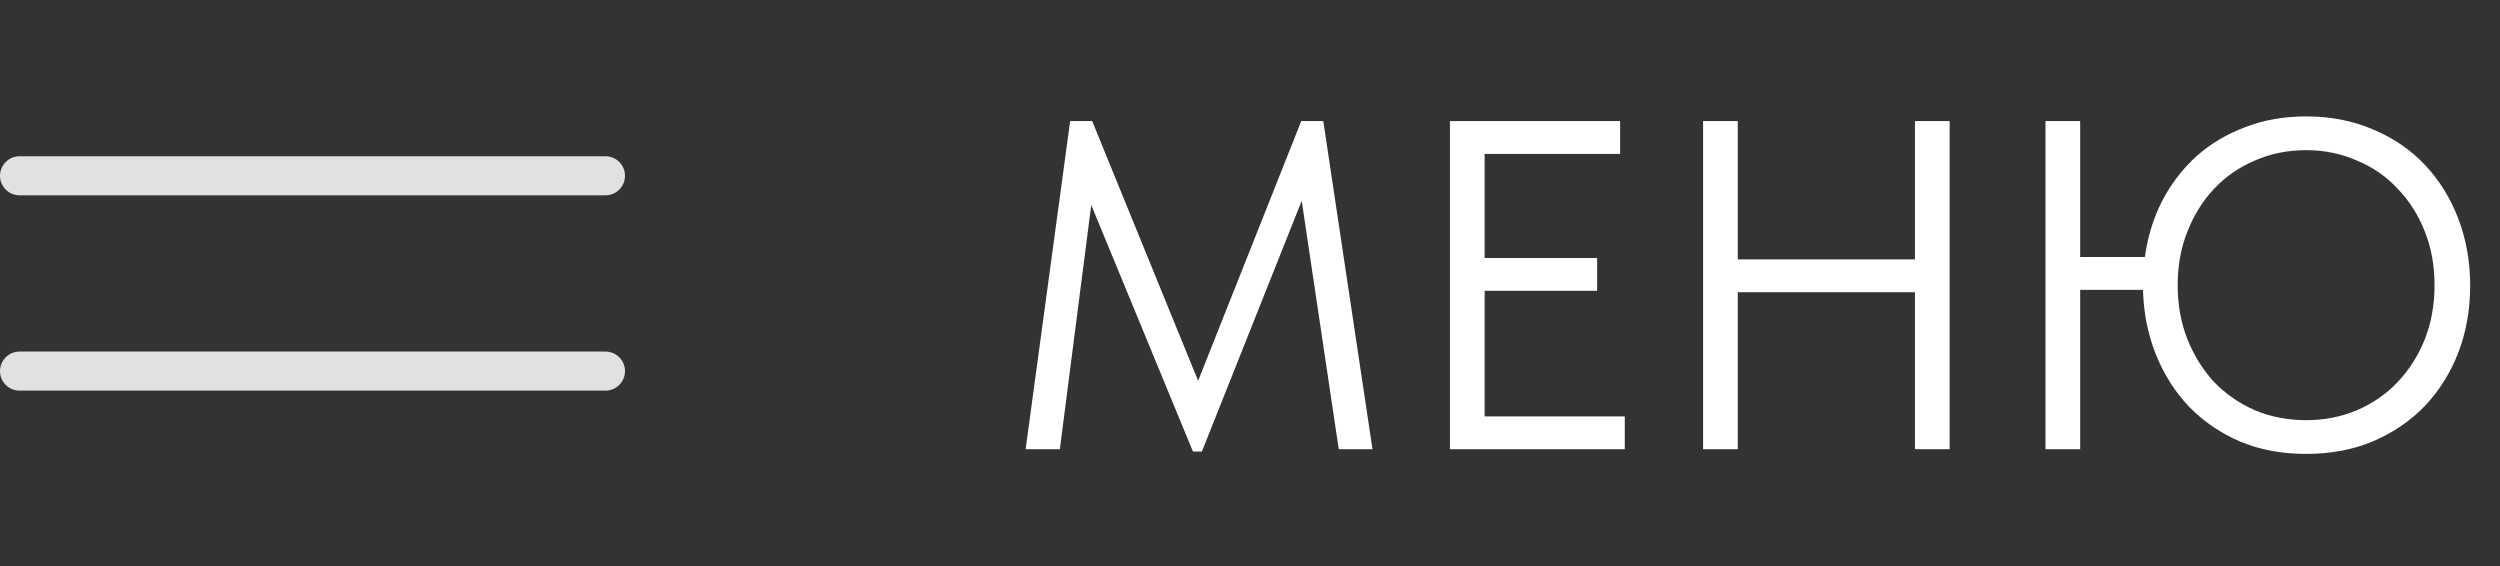
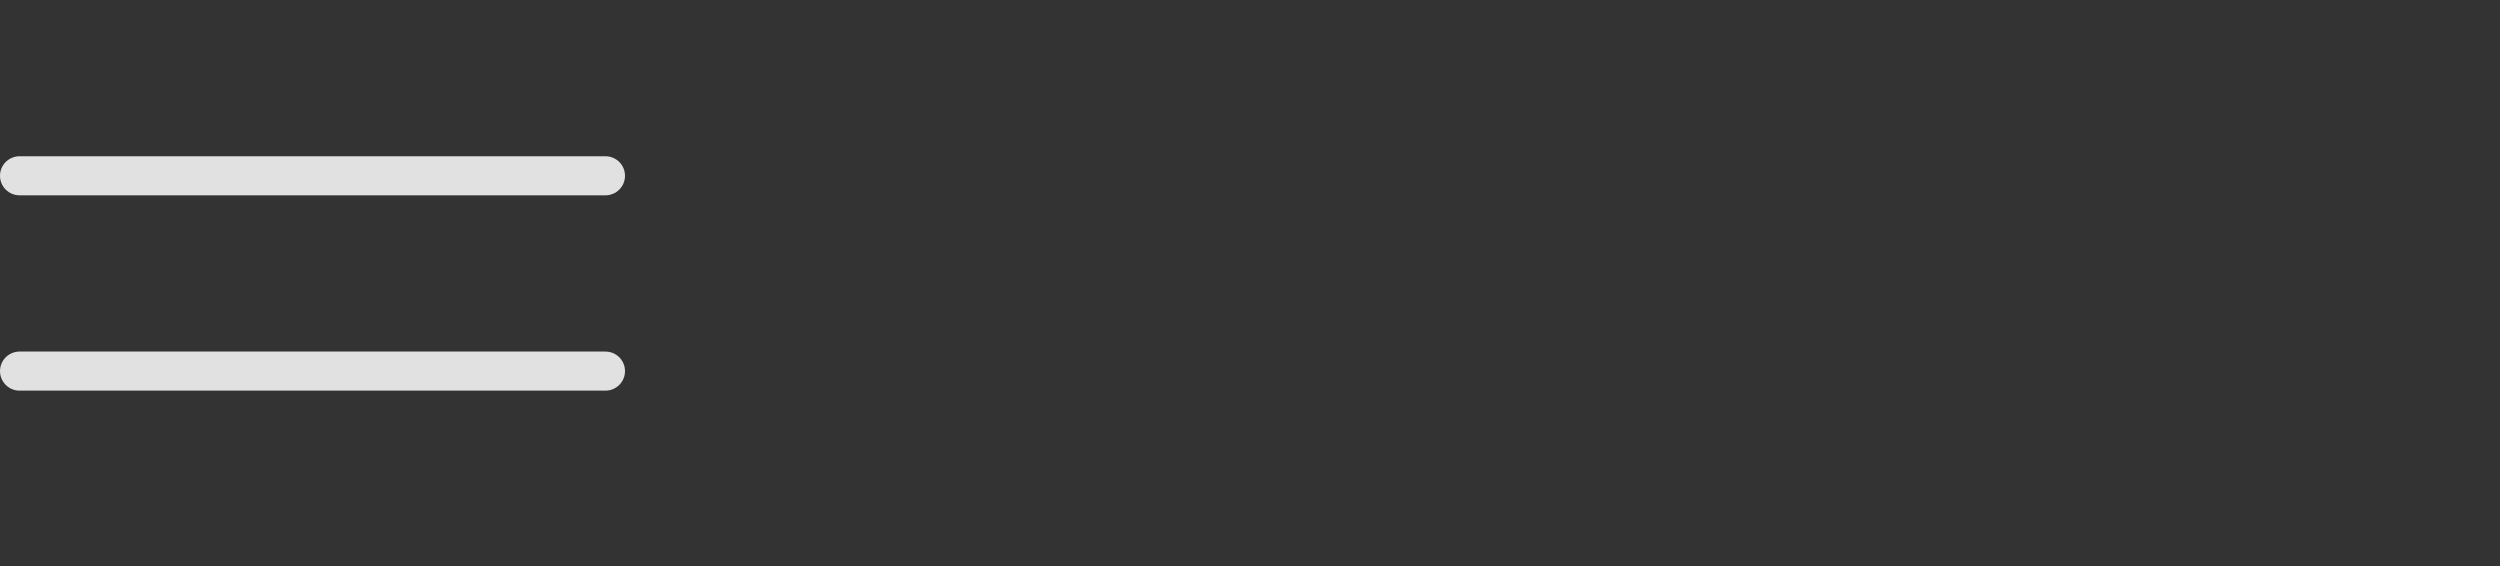
<svg xmlns="http://www.w3.org/2000/svg" width="128" height="29" viewBox="0 0 128 29" fill="none">
  <rect x="0" y="0" width="128" height="29" fill="#333333" stroke="none" />
-   <path d="M54.792 6.2H55.92L61.344 19.496L66.624 6.2H67.752L70.272 23H68.544L66.648 10.28L61.536 23.12H61.08L55.872 10.496L54.264 23H52.512L54.792 6.2ZM74.237 6.2H82.949V7.88H76.013V13.208H81.773V14.888H76.013V21.32H83.189V23H74.237V6.2ZM98.046 14.96H88.974V23H87.198V6.2H88.974V13.28H98.046V6.2H99.822V23H98.046V14.96ZM106.505 13.16H109.817C109.961 12.12 110.257 11.16 110.705 10.28C111.169 9.4 111.753 8.64 112.457 8C113.177 7.36 114.009 6.864 114.953 6.512C115.897 6.144 116.937 5.96 118.073 5.96C119.337 5.96 120.481 6.184 121.505 6.632C122.545 7.064 123.433 7.672 124.169 8.456C124.905 9.24 125.473 10.16 125.873 11.216C126.273 12.272 126.473 13.408 126.473 14.624C126.473 15.84 126.273 16.976 125.873 18.032C125.473 19.072 124.905 19.984 124.169 20.768C123.433 21.536 122.545 22.144 121.505 22.592C120.481 23.024 119.337 23.24 118.073 23.24C116.841 23.24 115.721 23.032 114.713 22.616C113.705 22.184 112.833 21.592 112.097 20.84C111.377 20.088 110.809 19.2 110.393 18.176C109.977 17.152 109.753 16.04 109.721 14.84H106.505V23H104.729V6.2H106.505V13.16ZM118.073 21.512C119.001 21.512 119.865 21.344 120.665 21.008C121.481 20.656 122.177 20.176 122.753 19.568C123.345 18.944 123.809 18.216 124.145 17.384C124.481 16.536 124.649 15.608 124.649 14.6C124.649 13.592 124.481 12.672 124.145 11.84C123.809 10.992 123.345 10.264 122.753 9.656C122.177 9.032 121.481 8.552 120.665 8.216C119.865 7.864 119.001 7.688 118.073 7.688C117.129 7.688 116.257 7.864 115.457 8.216C114.657 8.552 113.961 9.032 113.369 9.656C112.793 10.264 112.337 10.992 112.001 11.84C111.665 12.672 111.497 13.592 111.497 14.6C111.497 15.608 111.665 16.536 112.001 17.384C112.337 18.216 112.793 18.944 113.369 19.568C113.961 20.176 114.657 20.656 115.457 21.008C116.257 21.344 117.129 21.512 118.073 21.512Z" fill="white" />
  <g opacity="0.85">
    <path d="M1 9H31" stroke="white" stroke-width="2" stroke-linecap="round" />
    <path d="M1 19H31" stroke="white" stroke-width="2" stroke-linecap="round" />
  </g>
</svg>